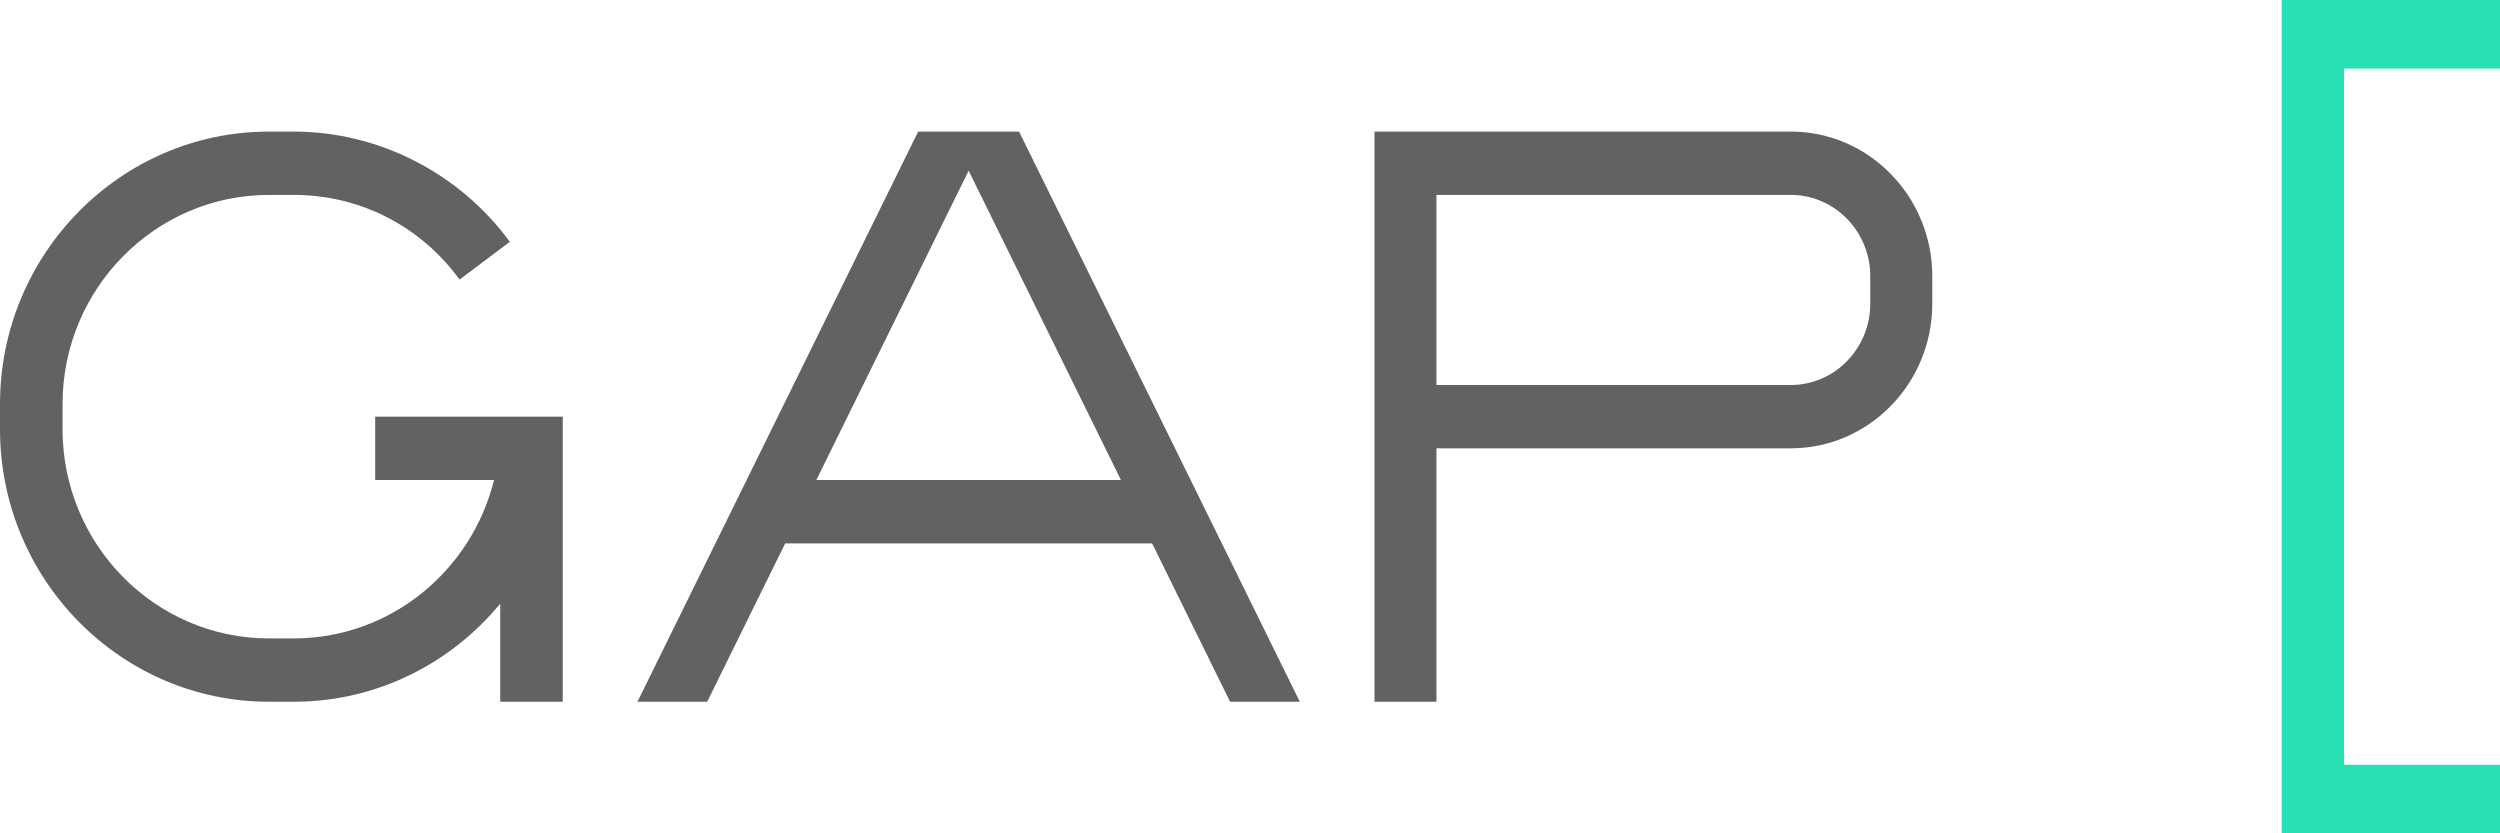
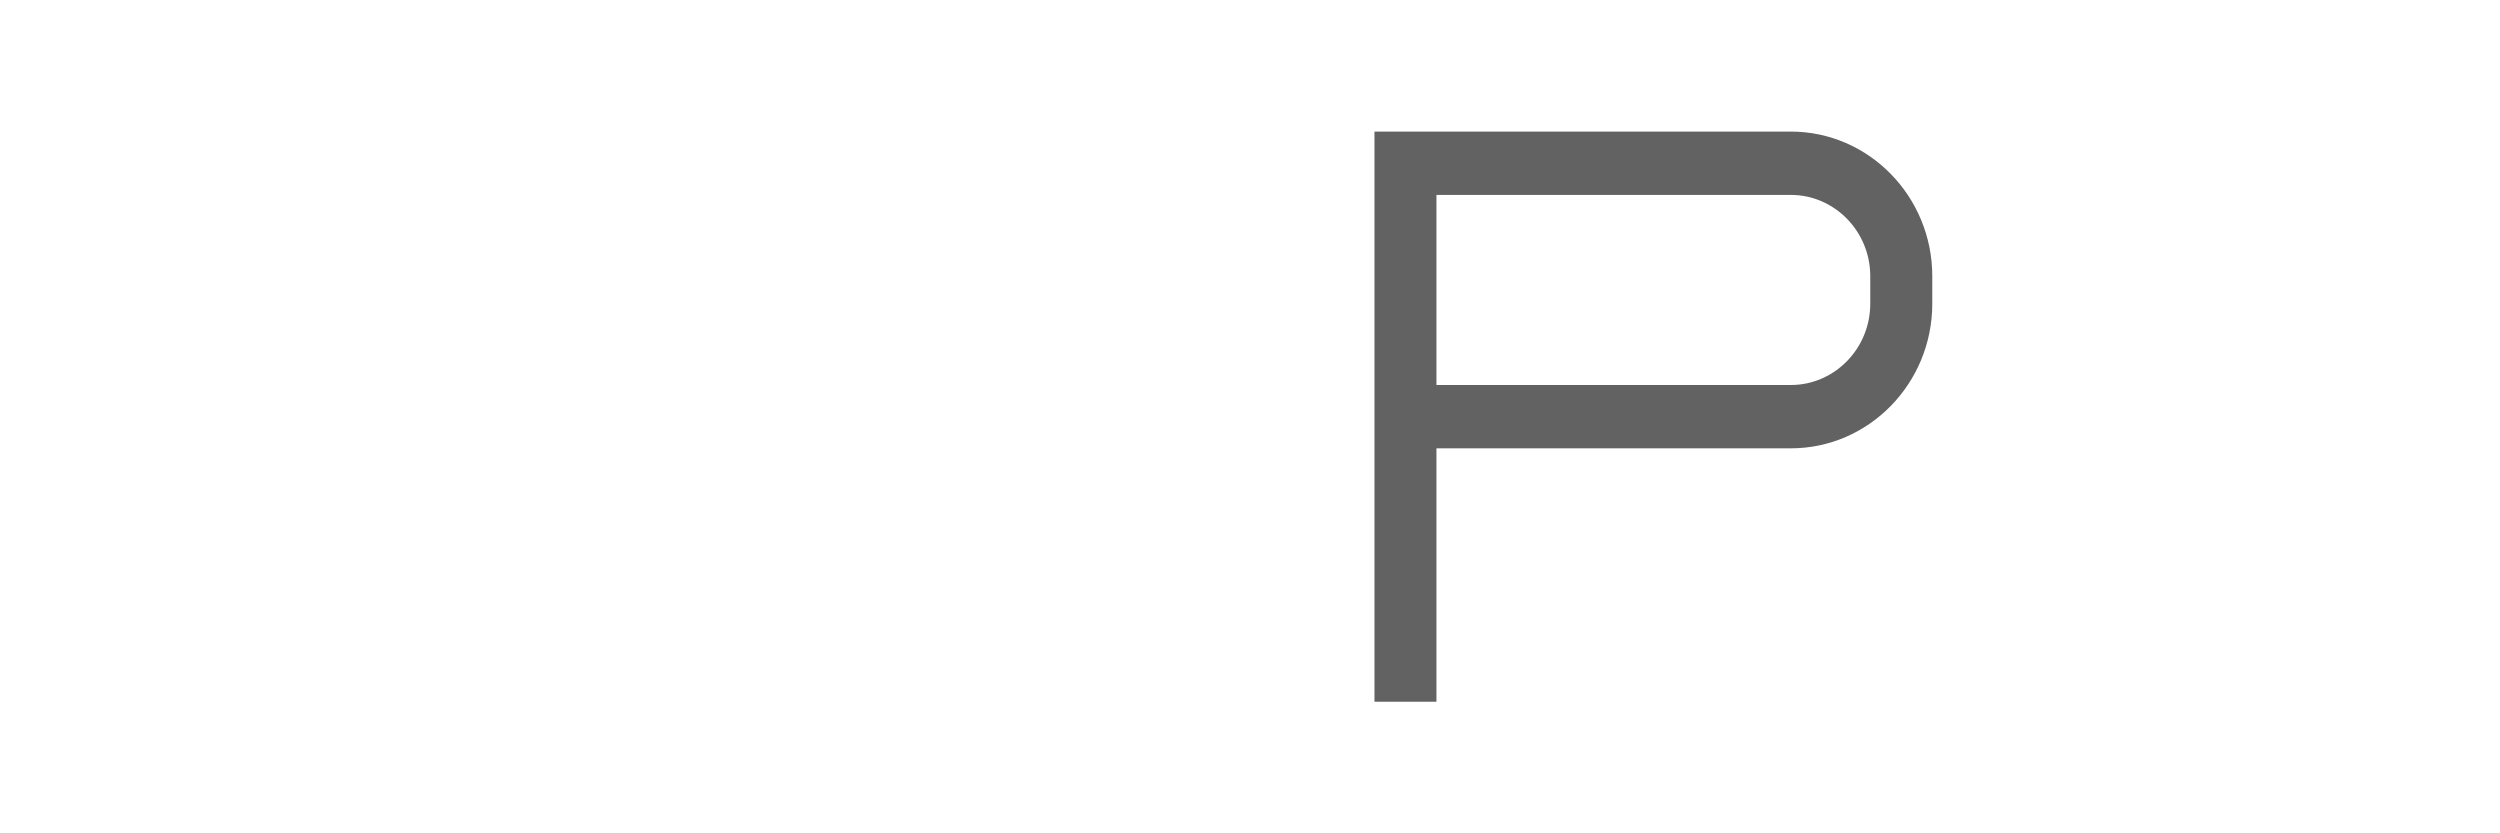
<svg xmlns="http://www.w3.org/2000/svg" width="57" height="19" viewBox="0 0 57 19" fill="none">
-   <path d="M8.554 9.5V10.944H11.264C10.752 13.016 8.899 14.556 6.697 14.556H6.133C3.538 14.556 1.426 12.416 1.426 9.786V9.214C1.426 6.585 3.537 4.444 6.133 4.444H6.697C8.202 4.444 9.581 5.147 10.479 6.374L11.624 5.513C10.471 3.94 8.629 3 6.697 3H6.133C2.751 3 0 5.788 0 9.214V9.786C0 13.212 2.751 16 6.133 16H6.697C8.587 16 10.279 15.129 11.405 13.764V16H12.831V9.5H8.554Z" fill="#626262" />
  <path d="M40.83 3H31.338V16H32.751V10.222H40.83C42.609 10.222 44.056 8.743 44.056 6.925V6.297C44.056 4.479 42.609 3 40.83 3ZM42.642 6.925C42.642 7.946 41.829 8.778 40.83 8.778H32.751V4.444H40.83C41.829 4.444 42.642 5.276 42.642 6.297V6.925Z" fill="#626262" />
-   <path d="M28.046 16H29.636L23.235 3H20.934L14.534 16H16.124L17.902 12.389H26.268L28.046 16ZM18.613 10.944L22.085 3.892L25.557 10.944H18.613Z" fill="#626262" />
-   <path d="M57 19H52.022V0H57V1.563H53.444V17.437H57V19Z" fill="#28E0B4" />
</svg>